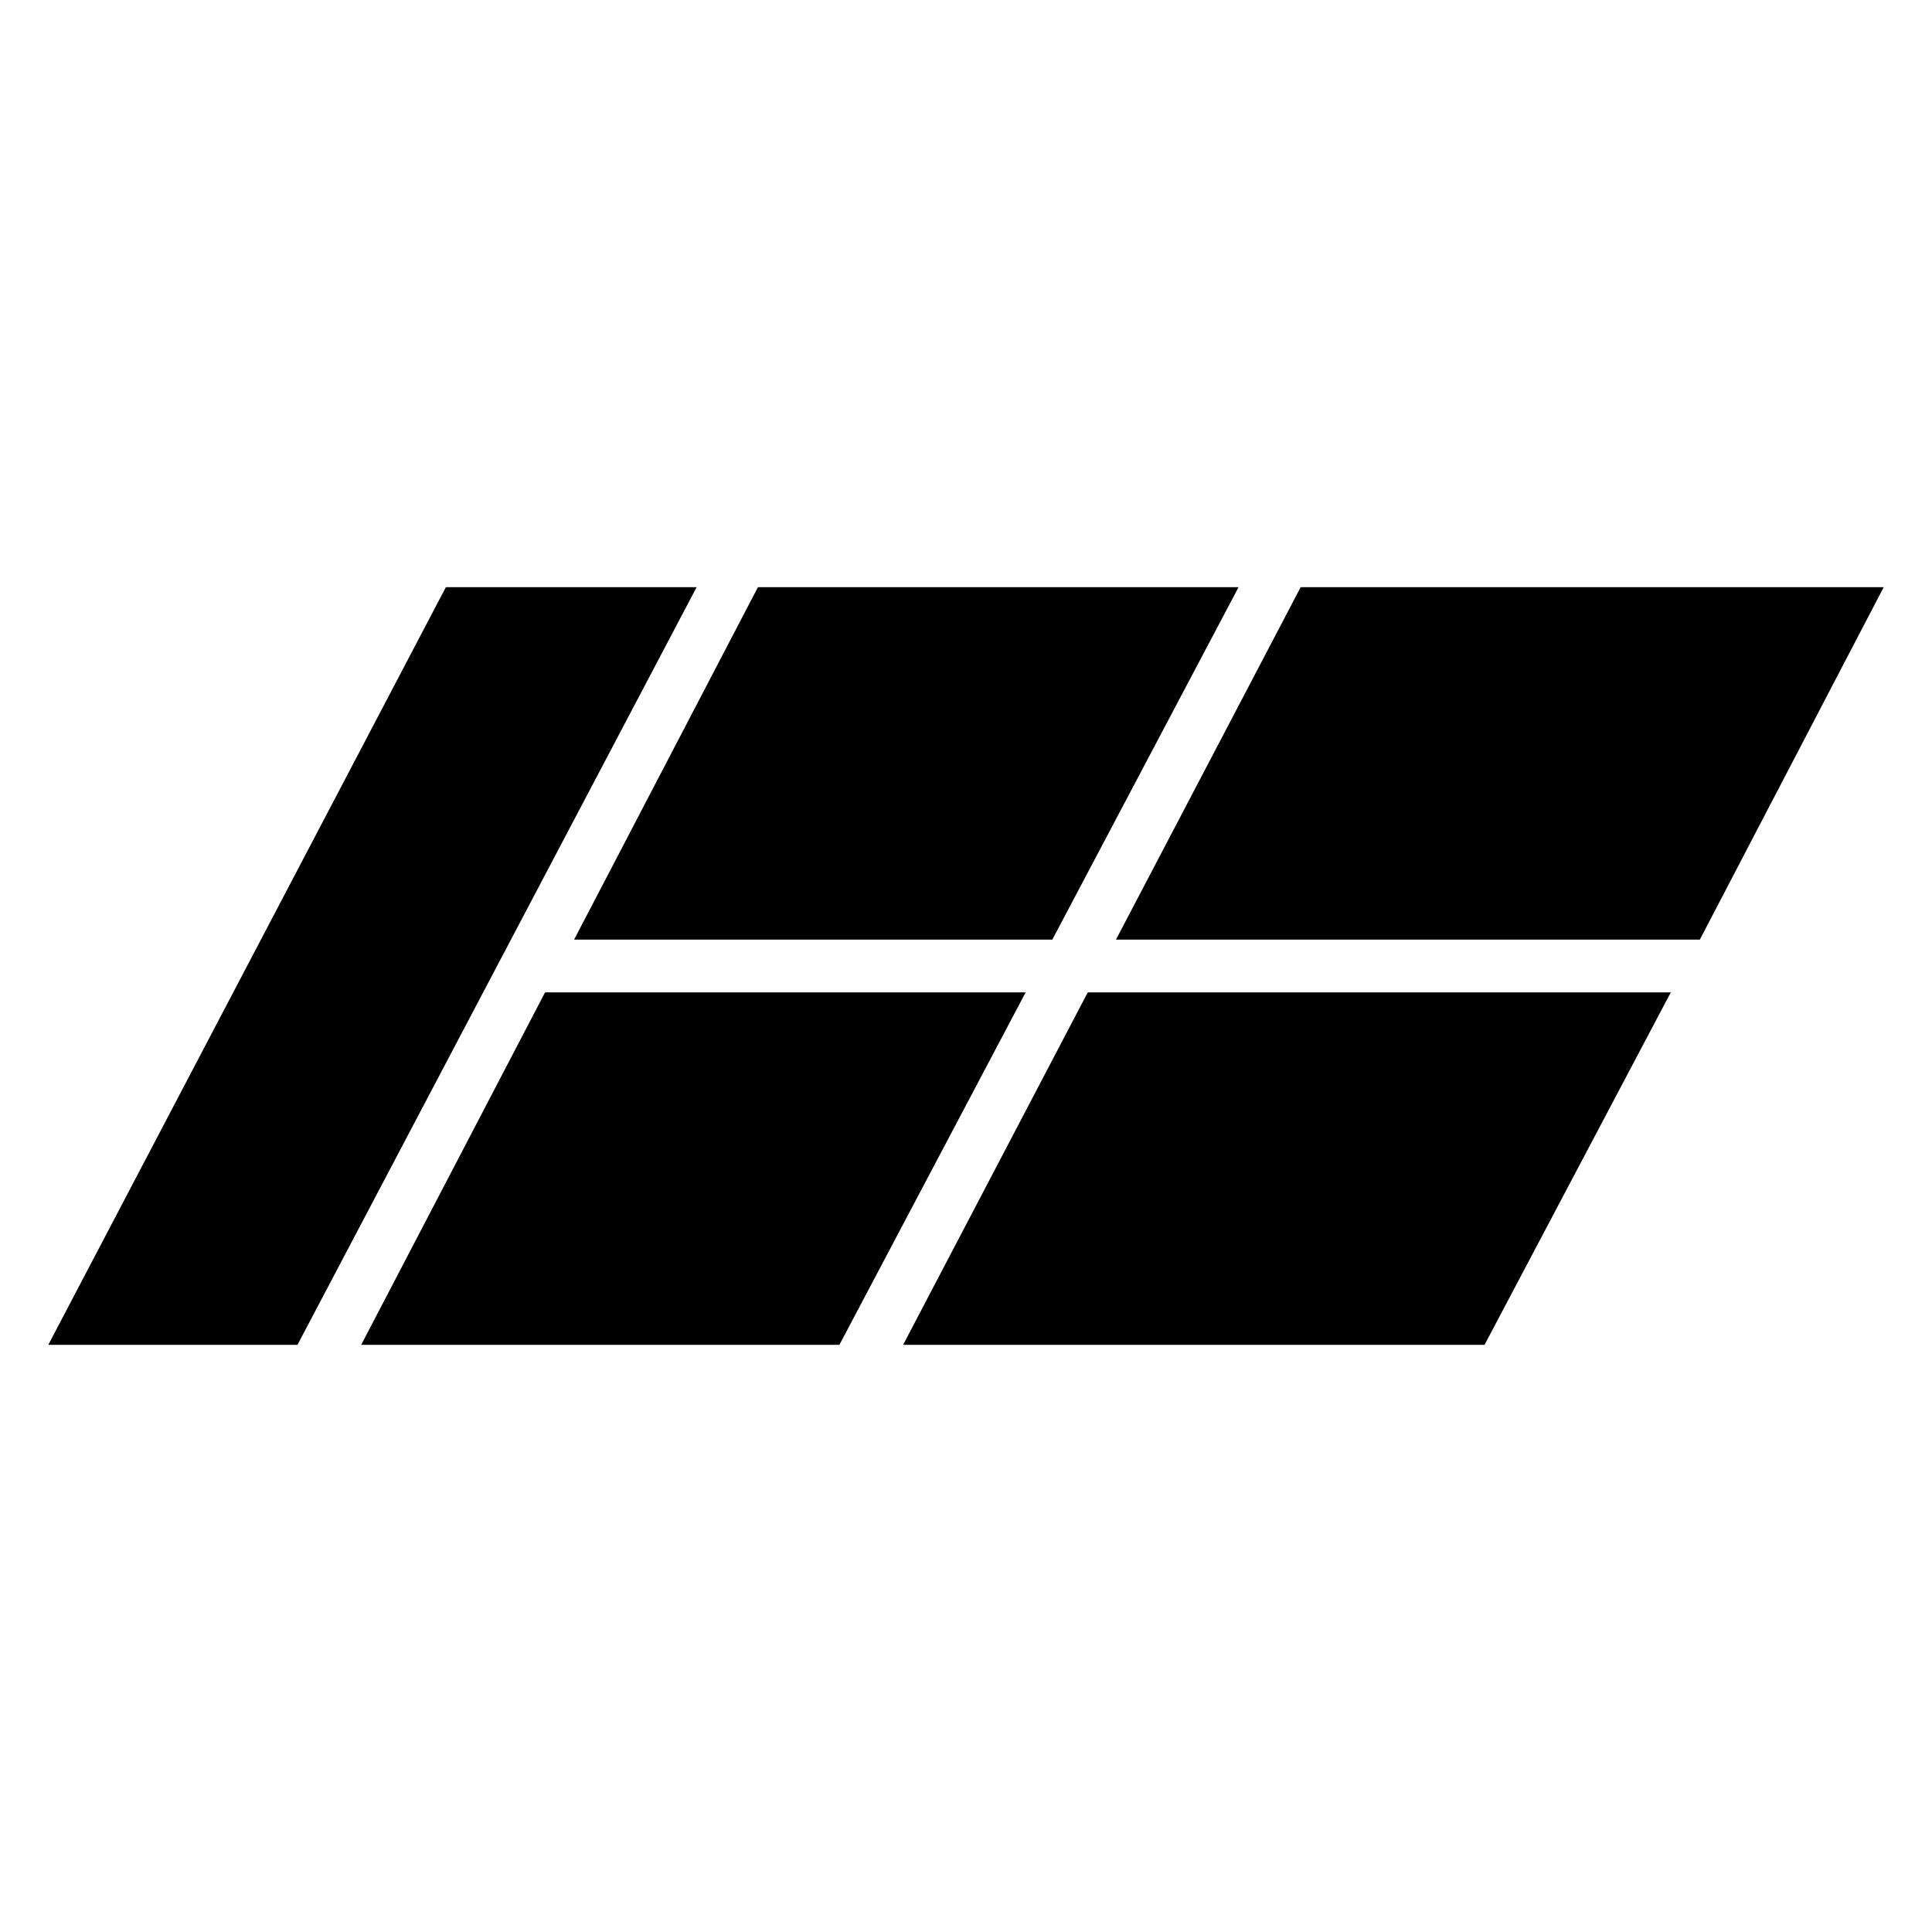
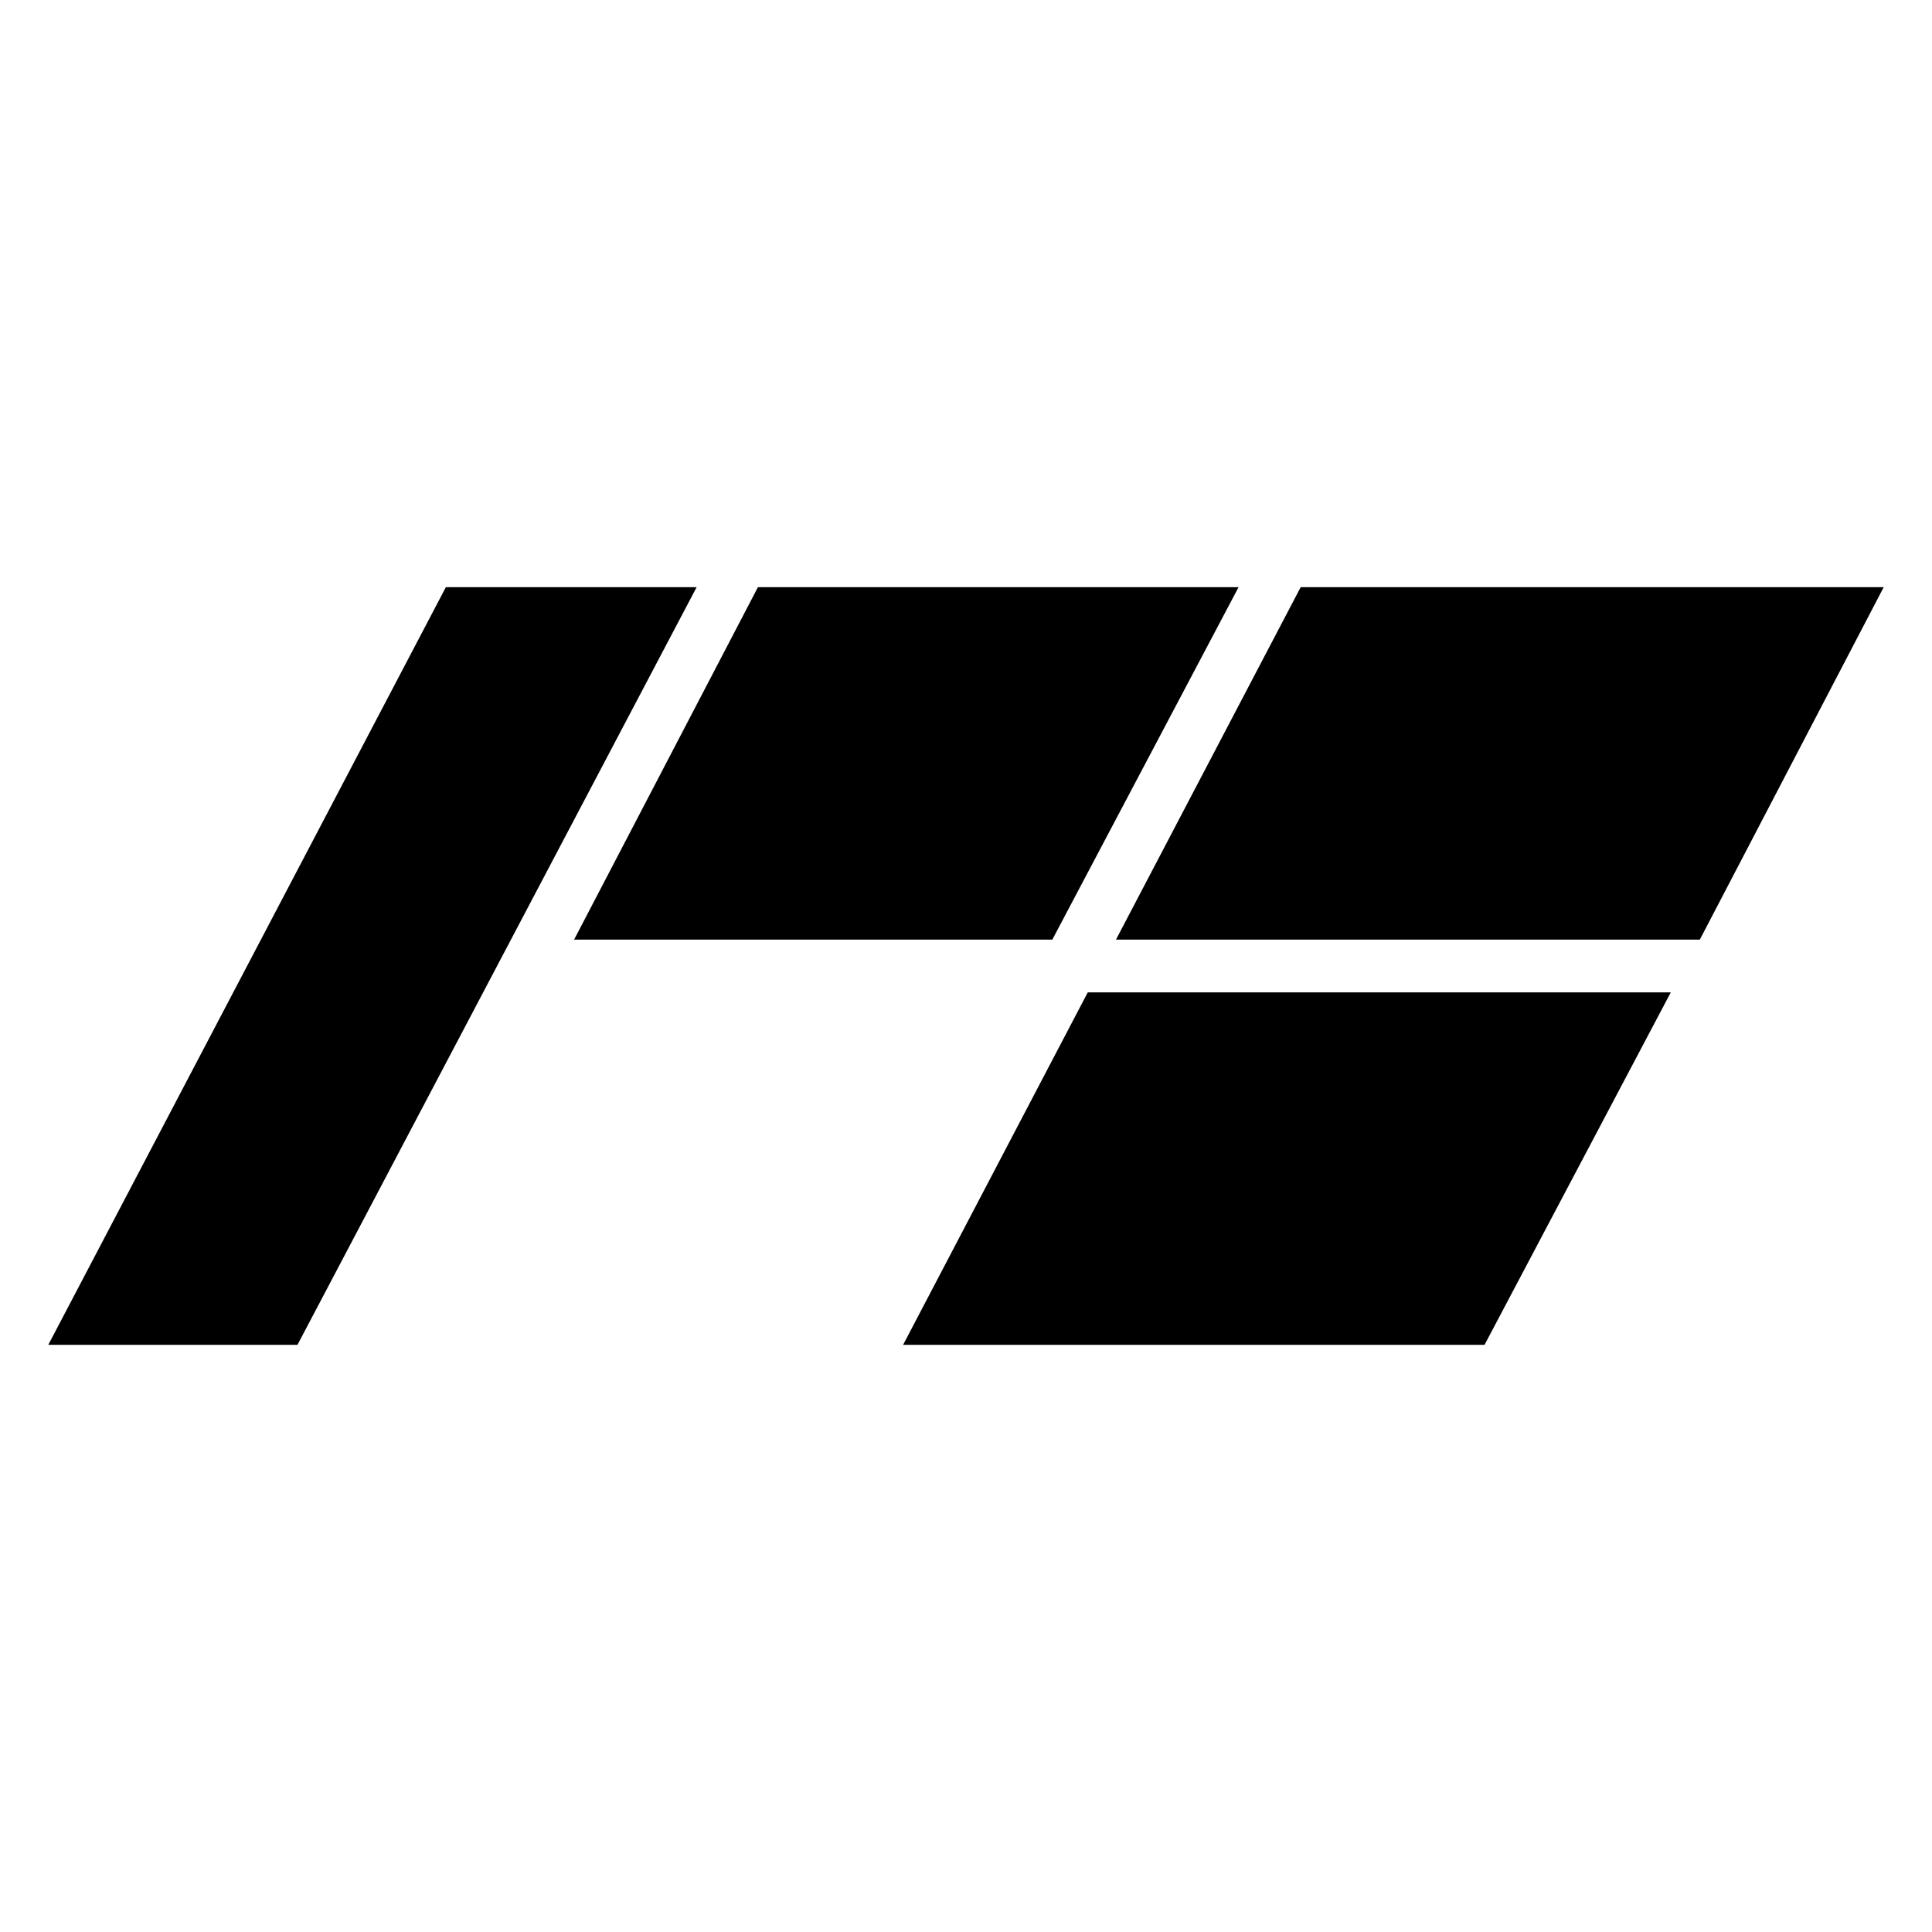
<svg xmlns="http://www.w3.org/2000/svg" width="40" height="40" viewBox="0 0 40 40" fill="none">
  <path d="M39 12.157L35.193 19.454H23.105L26.929 12.157H39Z" fill="black" />
  <path d="M34.592 20.546L30.736 27.843H18.698L22.521 20.546H34.592Z" fill="black" />
  <path d="M14.423 12.157L6.159 27.843H1L9.231 12.157H14.423Z" fill="black" />
-   <path d="M21.235 20.546L17.379 27.843H7.478L11.285 20.546H21.235Z" fill="black" />
  <path d="M25.643 12.157L21.787 19.454H11.886L15.692 12.157H25.643Z" fill="black" />
</svg>